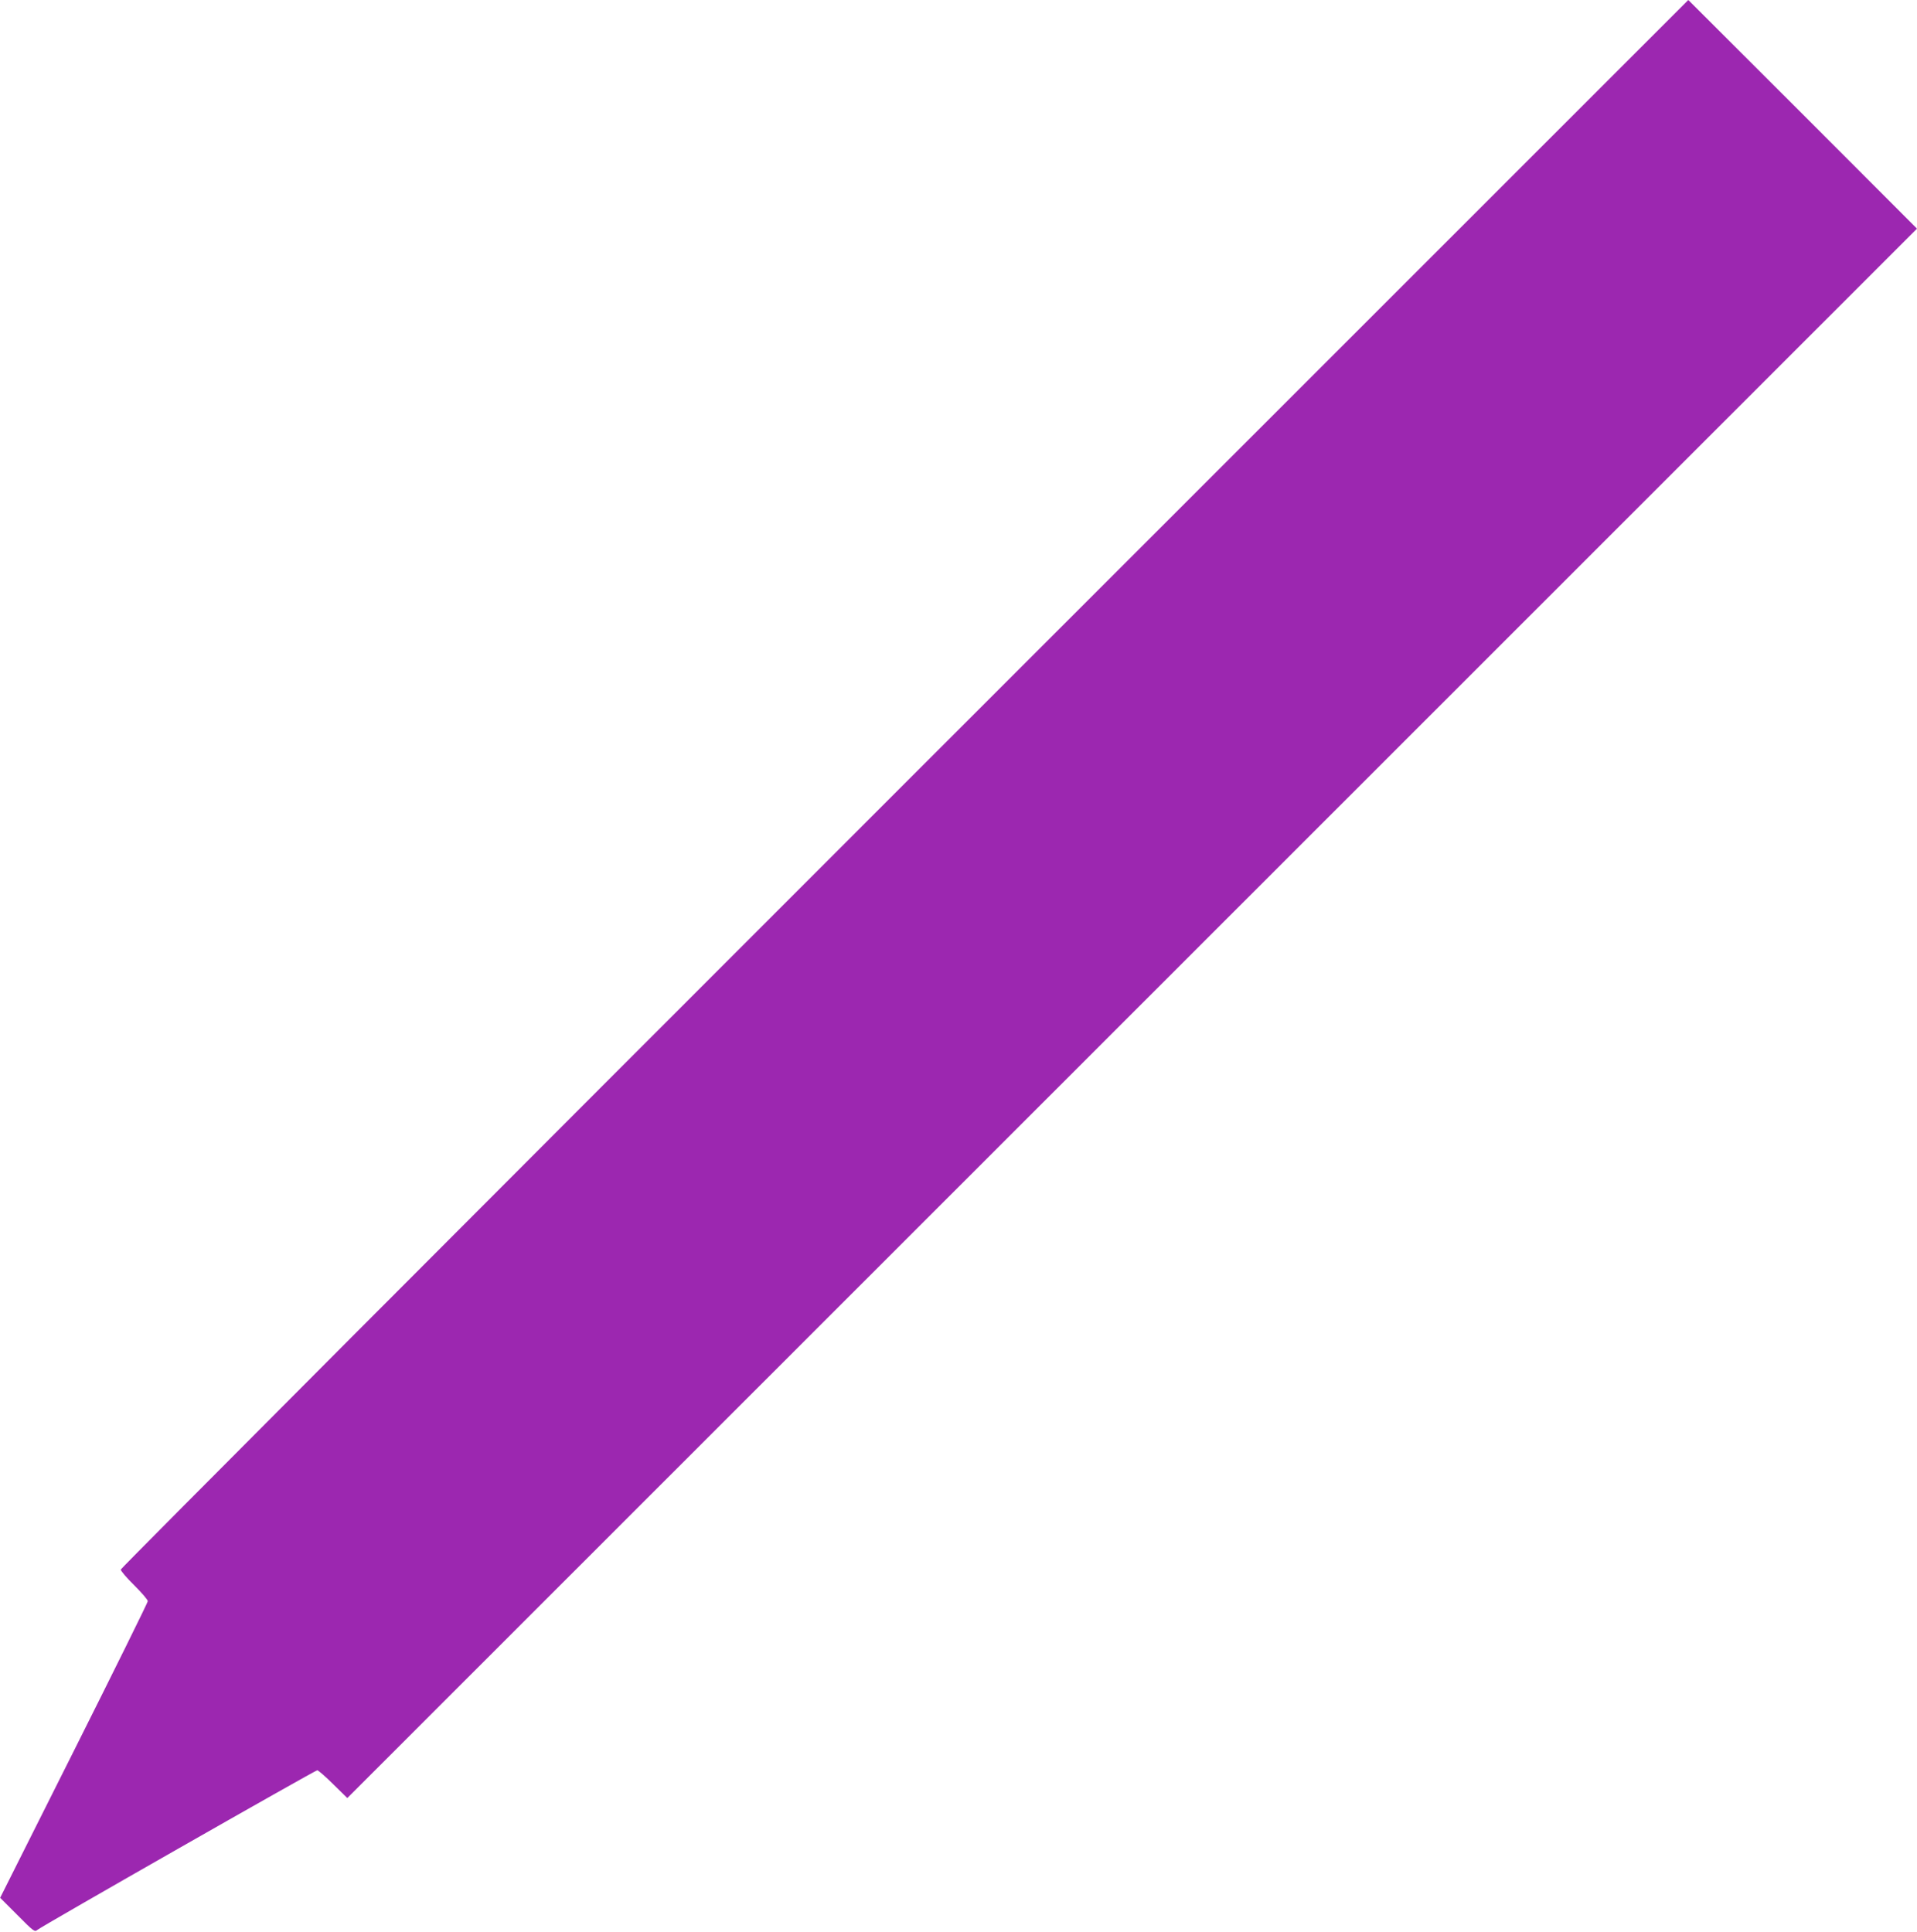
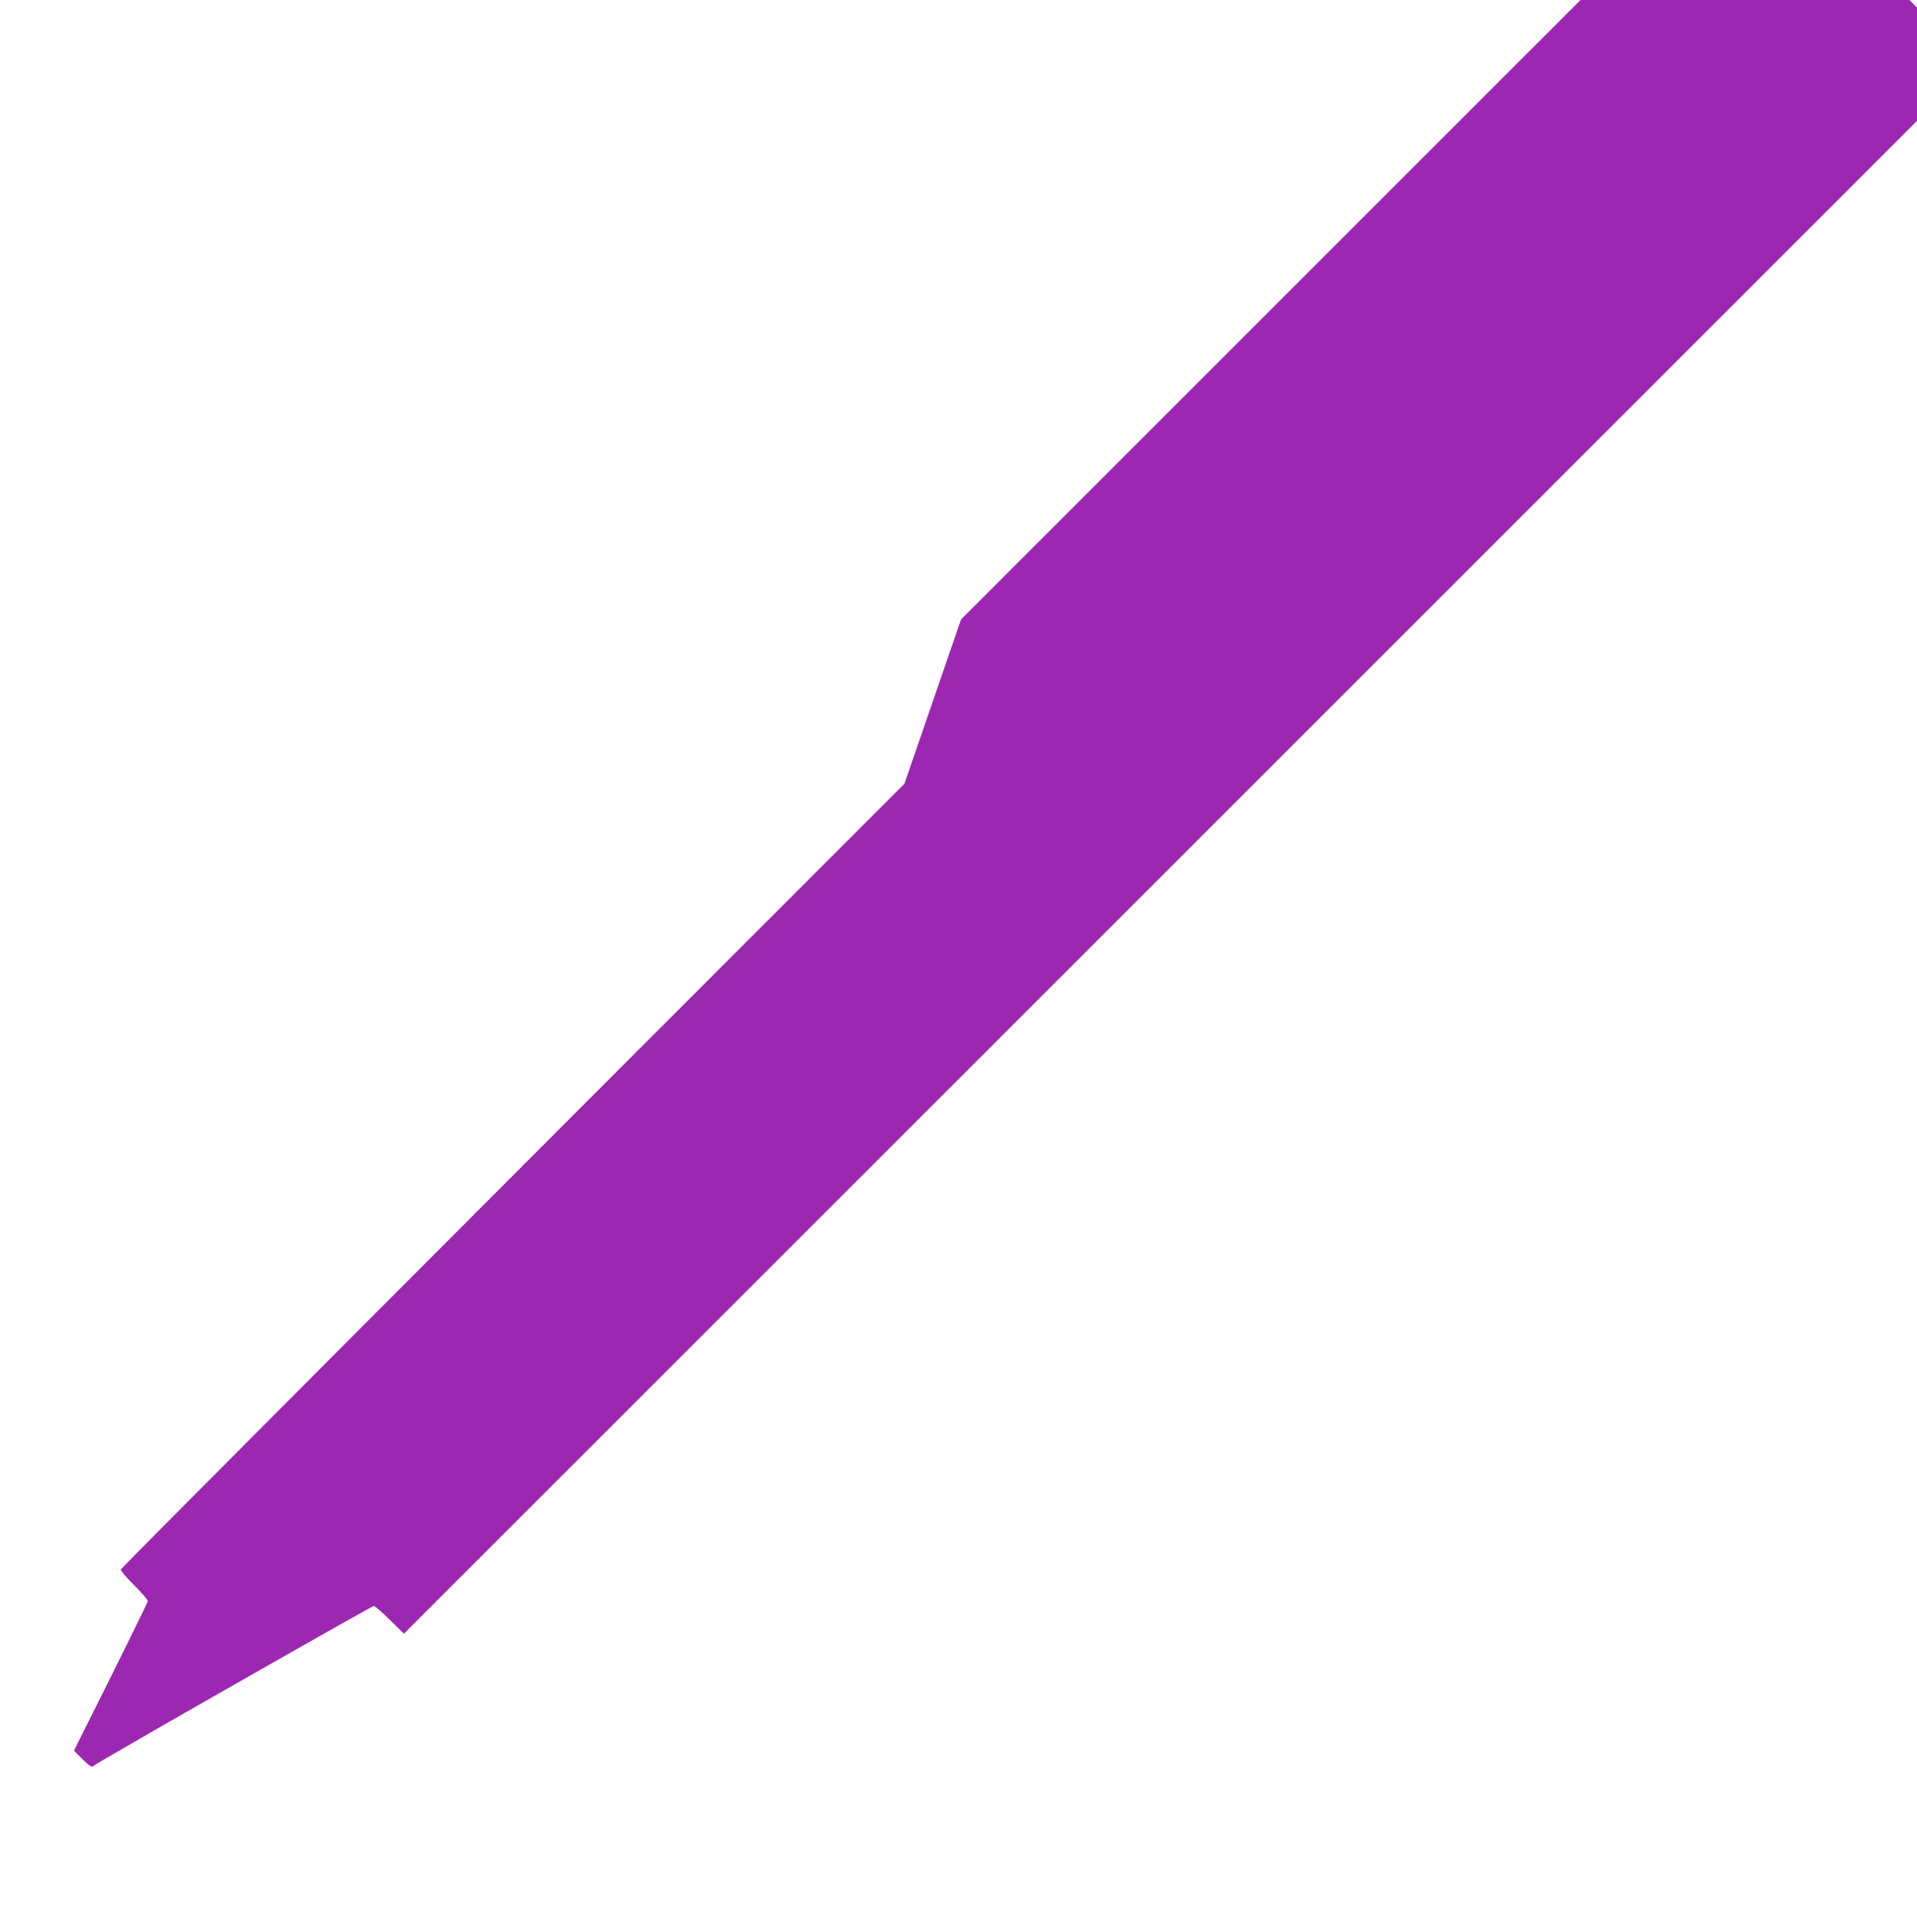
<svg xmlns="http://www.w3.org/2000/svg" version="1.0" width="1270pt" height="1280pt" viewBox="0 0 1270 1280" preserveAspectRatio="xMidYMid meet">
  <g transform="translate(0,1280) scale(0.1,-0.1)" fill="#9c27b0" stroke="none">
-     <path d="M5992 7607 c-2855 -2855 -5192 -5199 -5192 -5207 0 -9 40 -56 90 -105 49 -49 90 -96 89 -105 0 -8 -220 -454 -489 -990 l-489 -975 114 -114 c107 -108 115 -114 132 -99 26 23 1841 1058 1855 1058 6 0 54 -41 105 -92 l94 -92 5200 5200 5199 5199 -757 758 c-417 416 -758 757 -758 757 0 0 -2337 -2337 -5193 -5193z" />
+     <path d="M5992 7607 c-2855 -2855 -5192 -5199 -5192 -5207 0 -9 40 -56 90 -105 49 -49 90 -96 89 -105 0 -8 -220 -454 -489 -990 c107 -108 115 -114 132 -99 26 23 1841 1058 1855 1058 6 0 54 -41 105 -92 l94 -92 5200 5200 5199 5199 -757 758 c-417 416 -758 757 -758 757 0 0 -2337 -2337 -5193 -5193z" />
  </g>
</svg>